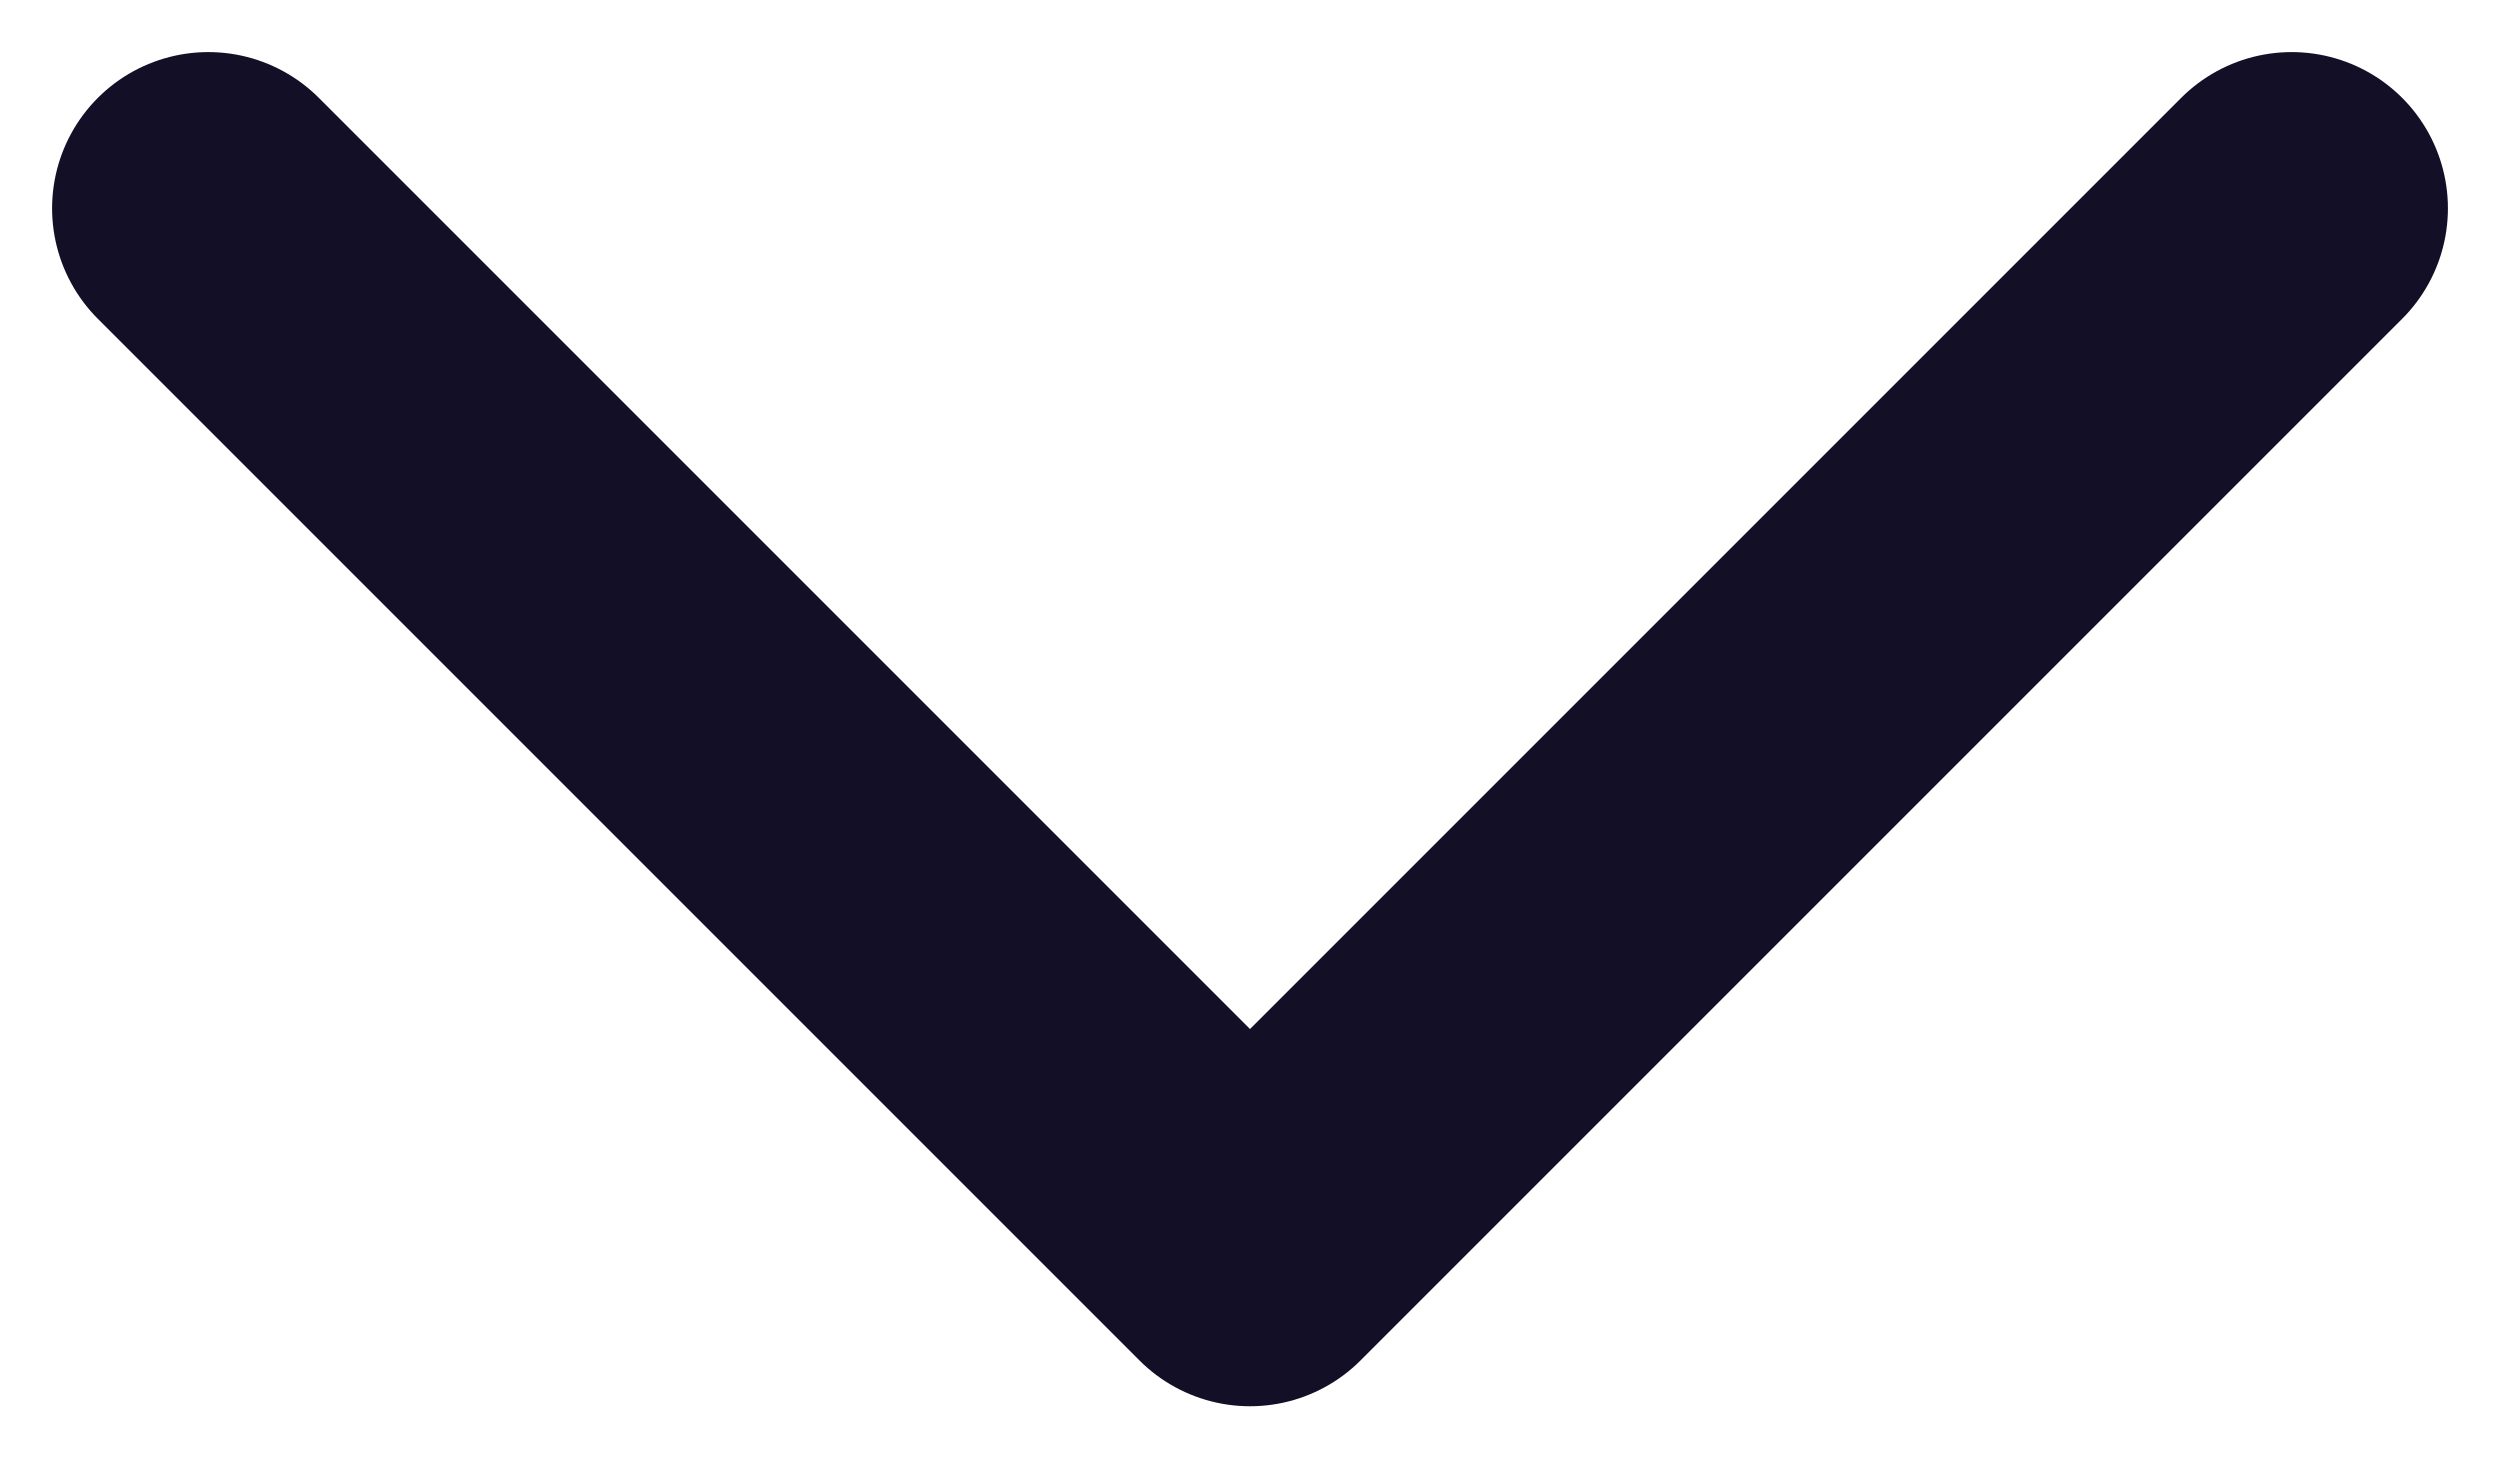
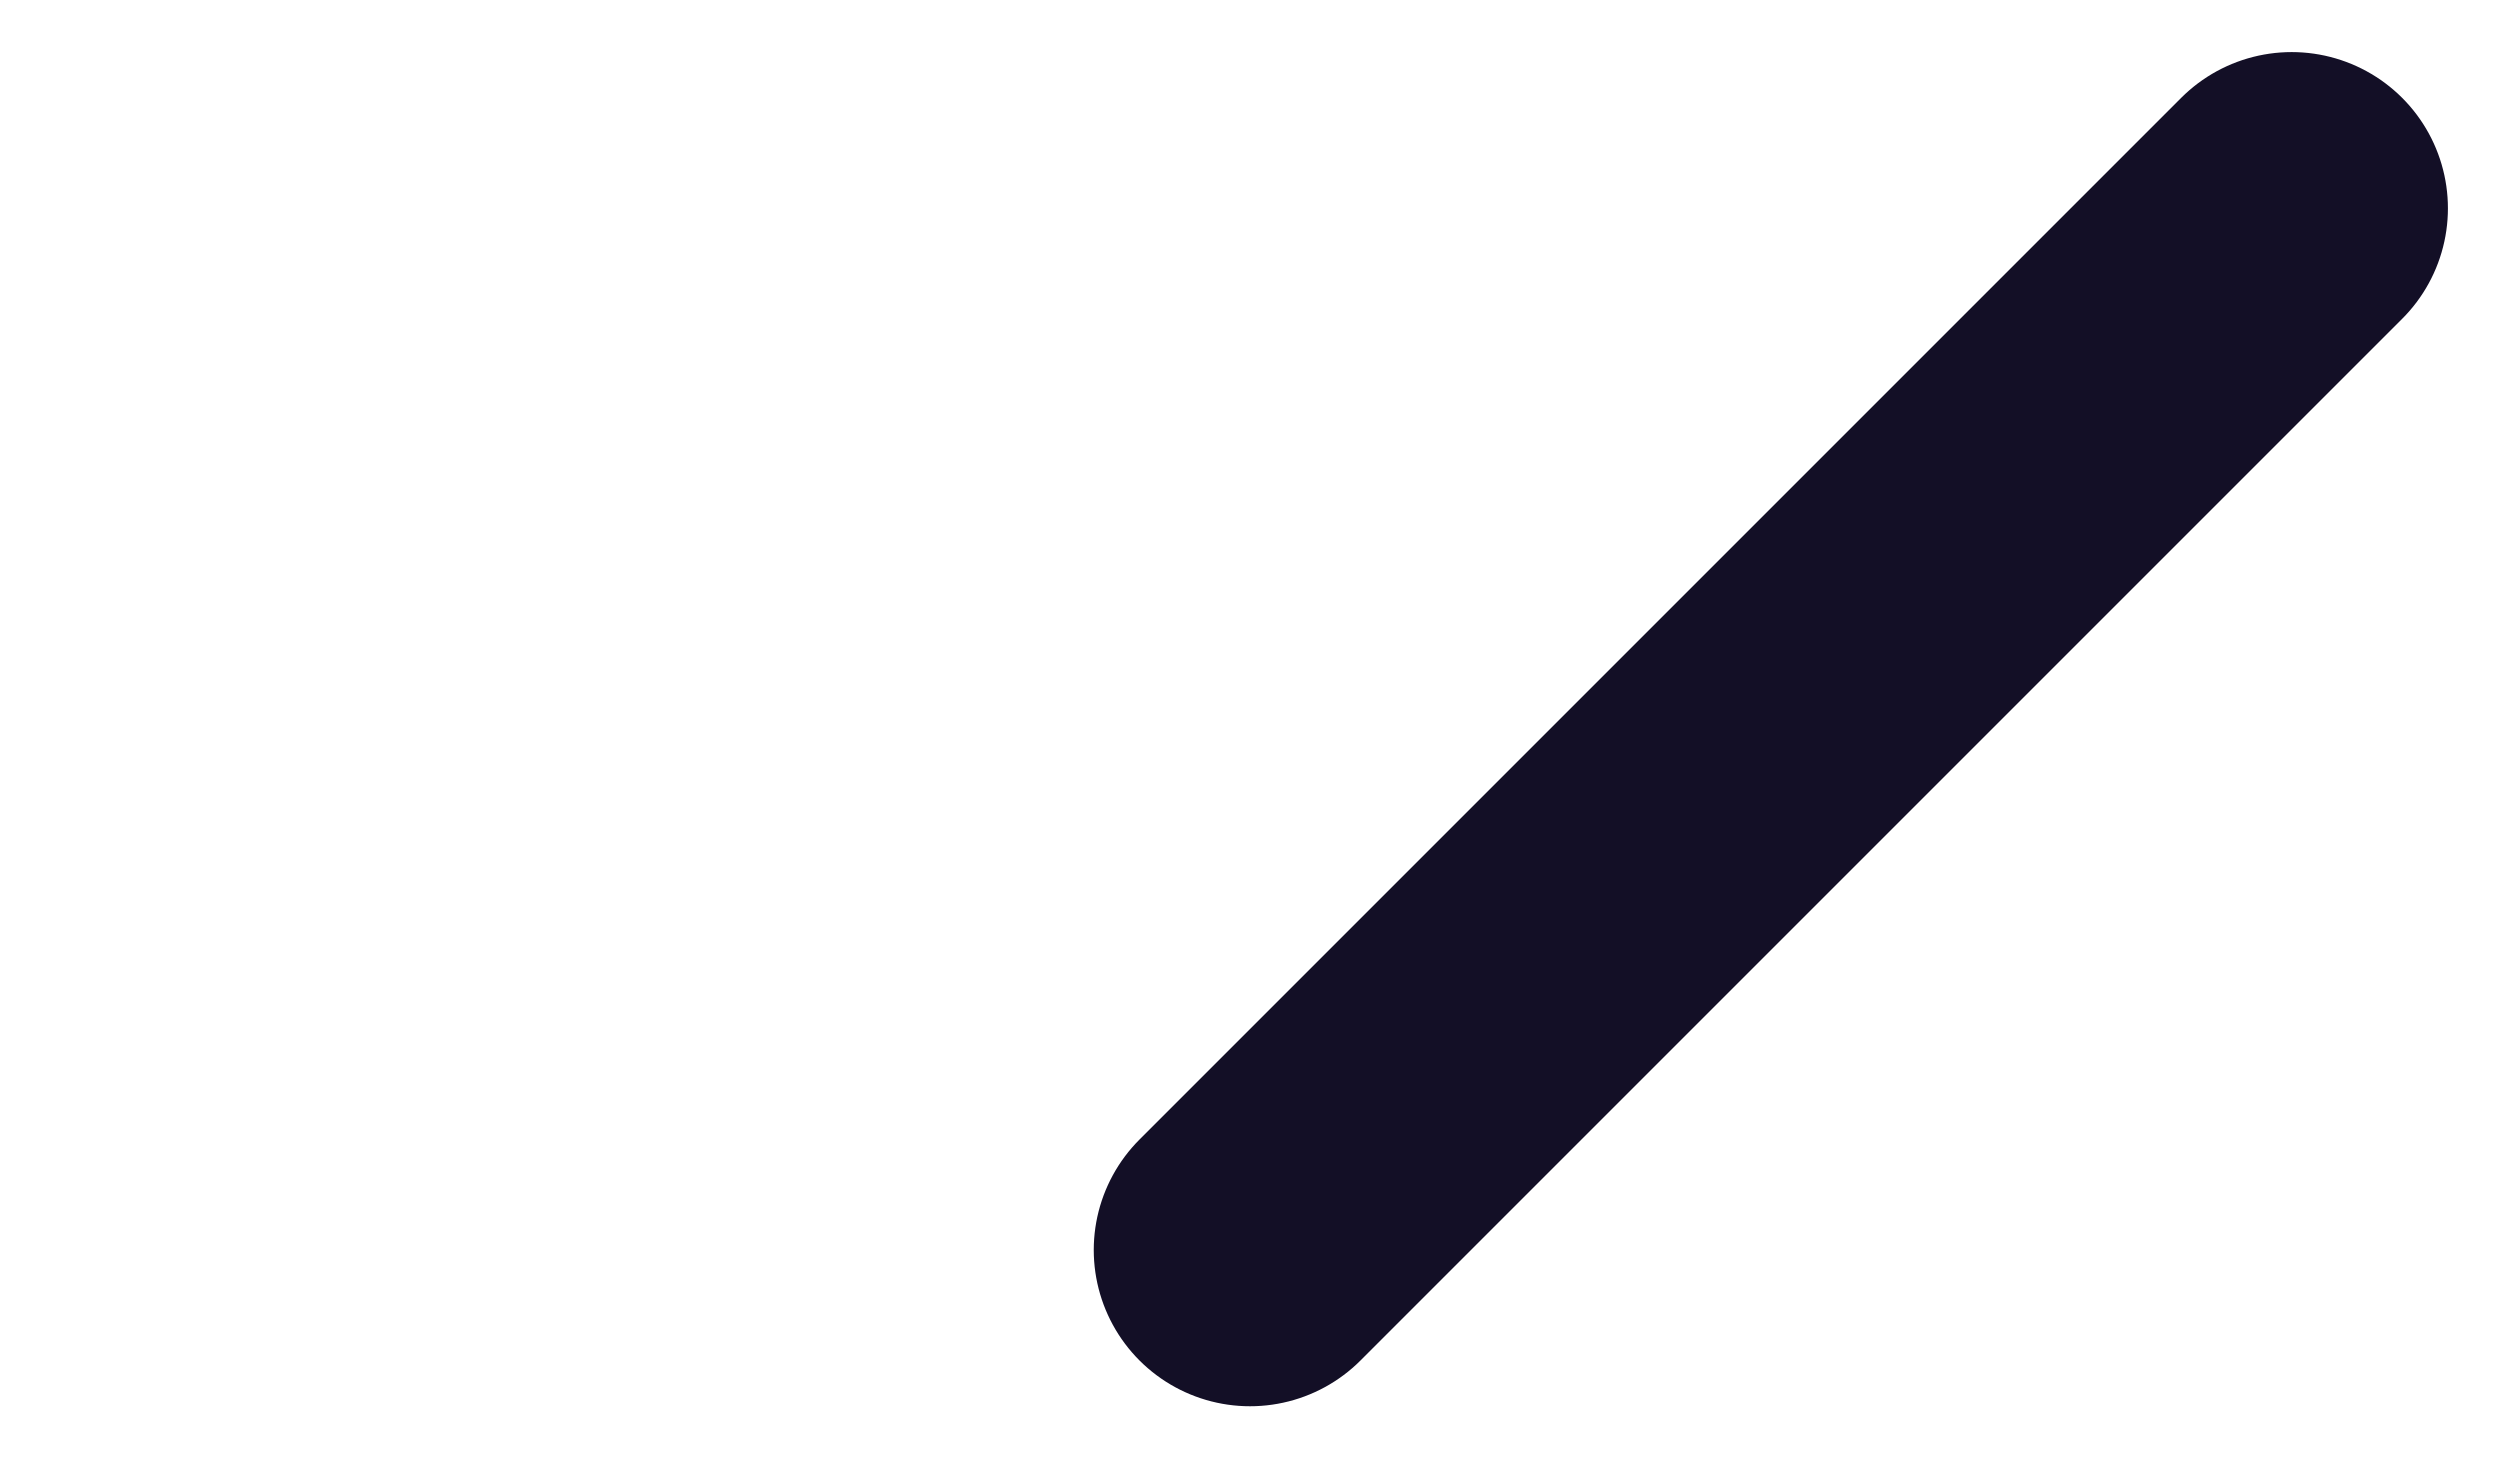
<svg xmlns="http://www.w3.org/2000/svg" width="24" height="14" viewBox="0 0 24 14" fill="none">
-   <path d="M22 2L12 12L2 2" stroke="#130F26" stroke-width="3" stroke-linecap="round" stroke-linejoin="round" />
+   <path d="M22 2L12 12" stroke="#130F26" stroke-width="3" stroke-linecap="round" stroke-linejoin="round" />
</svg>